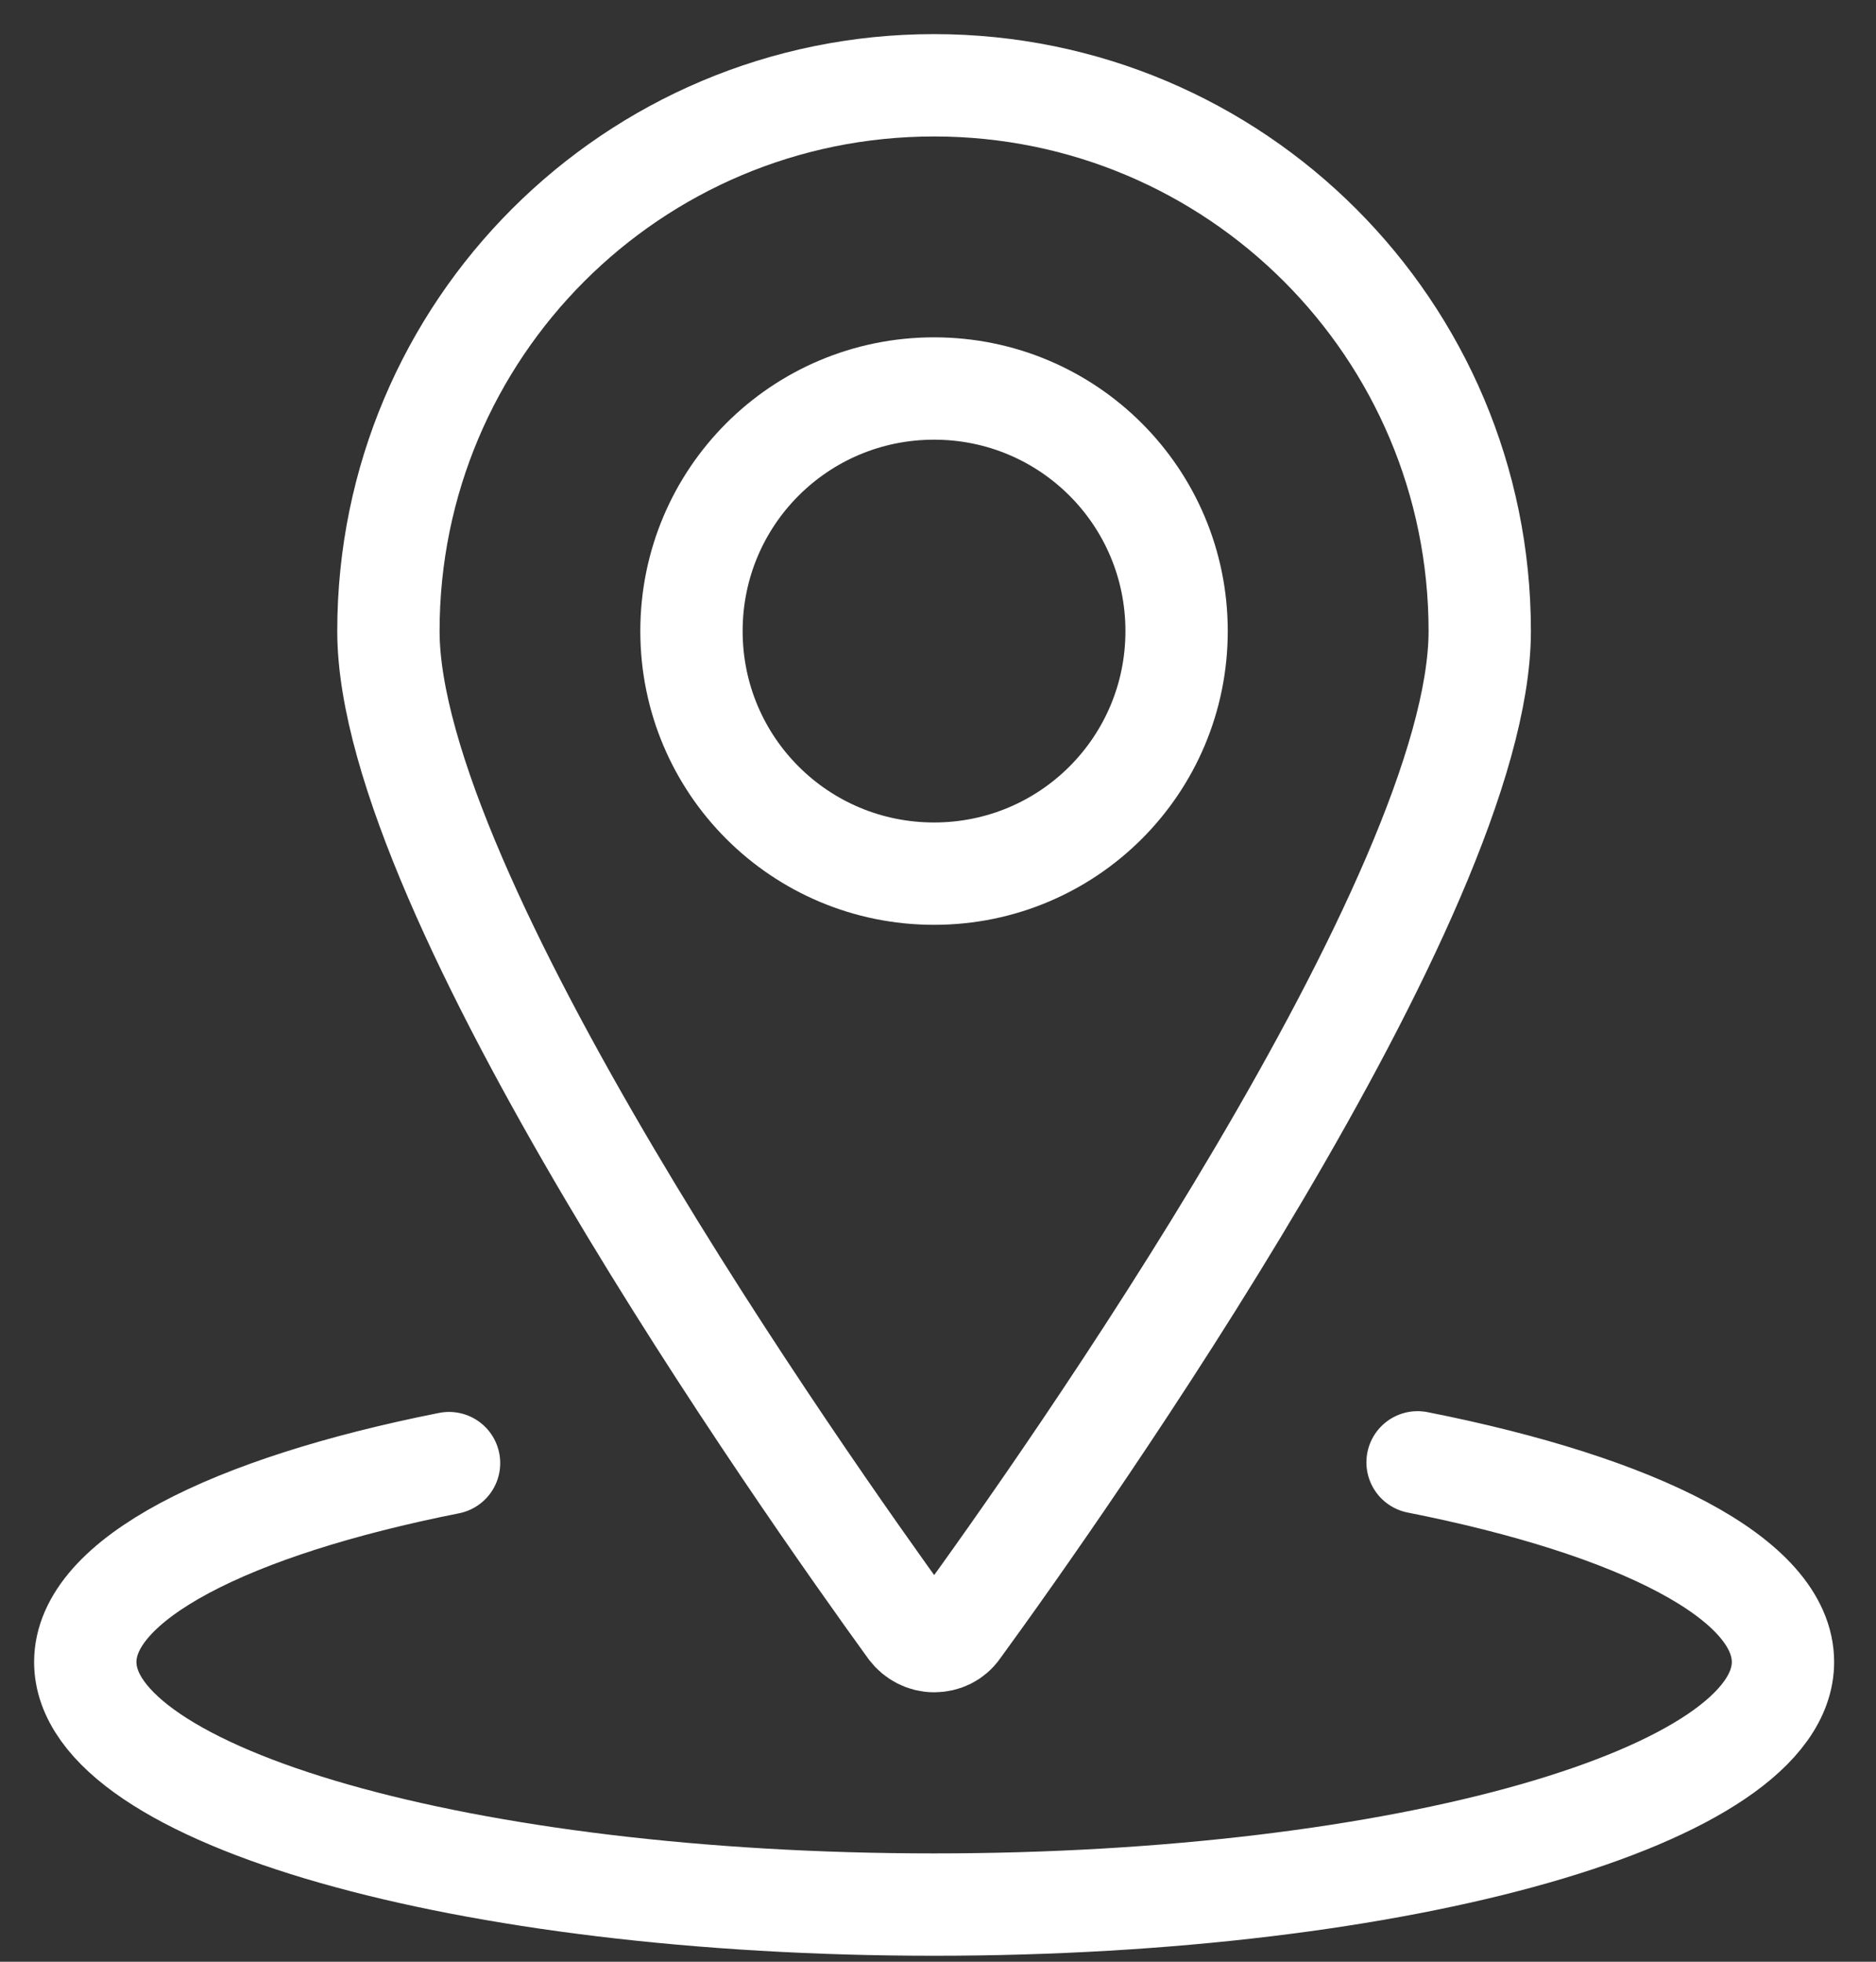
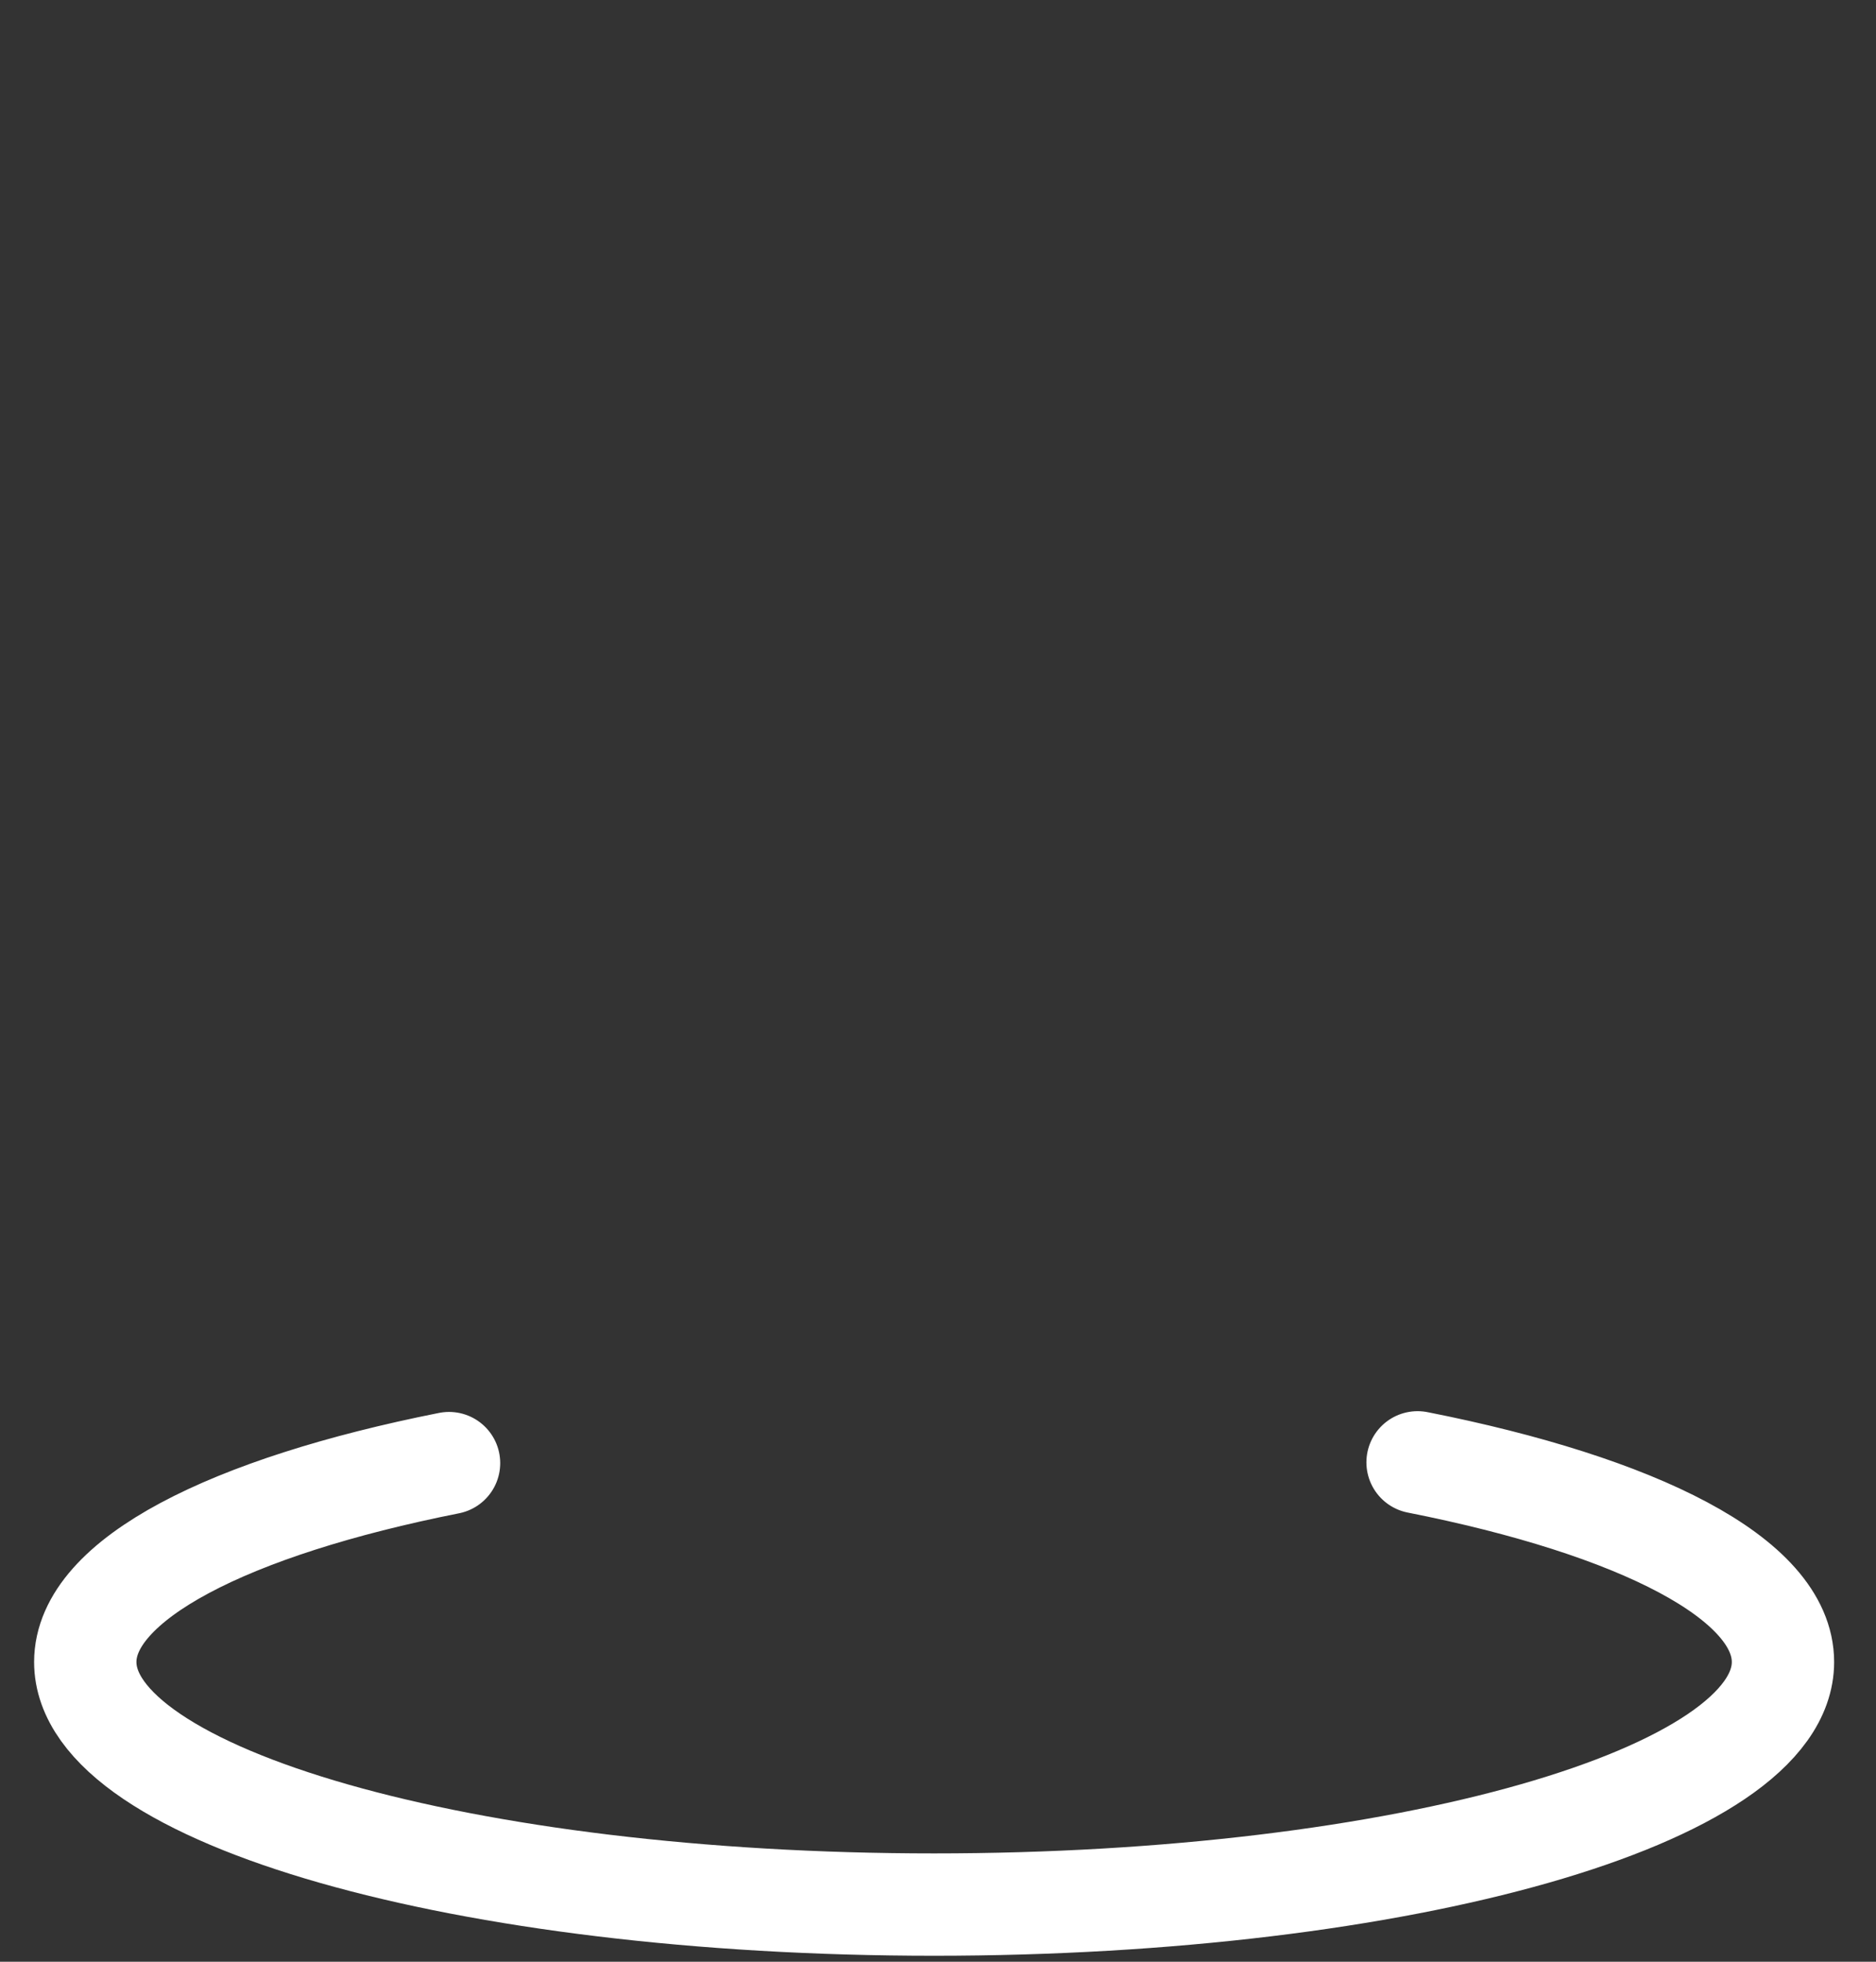
<svg xmlns="http://www.w3.org/2000/svg" viewBox="0 0 22 23" fill="none">
  <rect x="0" y="0" width="22" height="23" fill="#333333" stroke="none" />
-   <path d="M10.954 10.243C12.527 10.243 13.798 8.973 13.798 7.399C13.798 5.825 12.527 4.555 10.954 4.555C9.38 4.555 8.109 5.825 8.109 7.399C8.109 8.973 9.38 10.243 10.954 10.243Z" stroke="white" stroke-width="1.2" stroke-linecap="round" stroke-linejoin="round" />
-   <path d="M10.954 1C14.49 1 17.353 3.863 17.353 7.399C17.353 10.48 12.49 17.382 11.239 19.098C11.172 19.193 11.068 19.241 10.954 19.241C10.84 19.241 10.736 19.184 10.67 19.098C9.428 17.382 4.555 10.48 4.555 7.399C4.555 3.863 7.418 1 10.954 1Z" stroke="white" stroke-width="1.2" stroke-linecap="round" stroke-linejoin="round" />
  <path d="M16.624 17.145C19.212 17.657 20.909 18.51 20.909 19.486C20.909 21.06 16.453 22.33 10.954 22.33C5.456 22.33 1 21.06 1 19.486C1 18.519 2.688 17.666 5.266 17.154" stroke="white" stroke-width="1.2" stroke-linecap="round" stroke-linejoin="round" />
</svg>